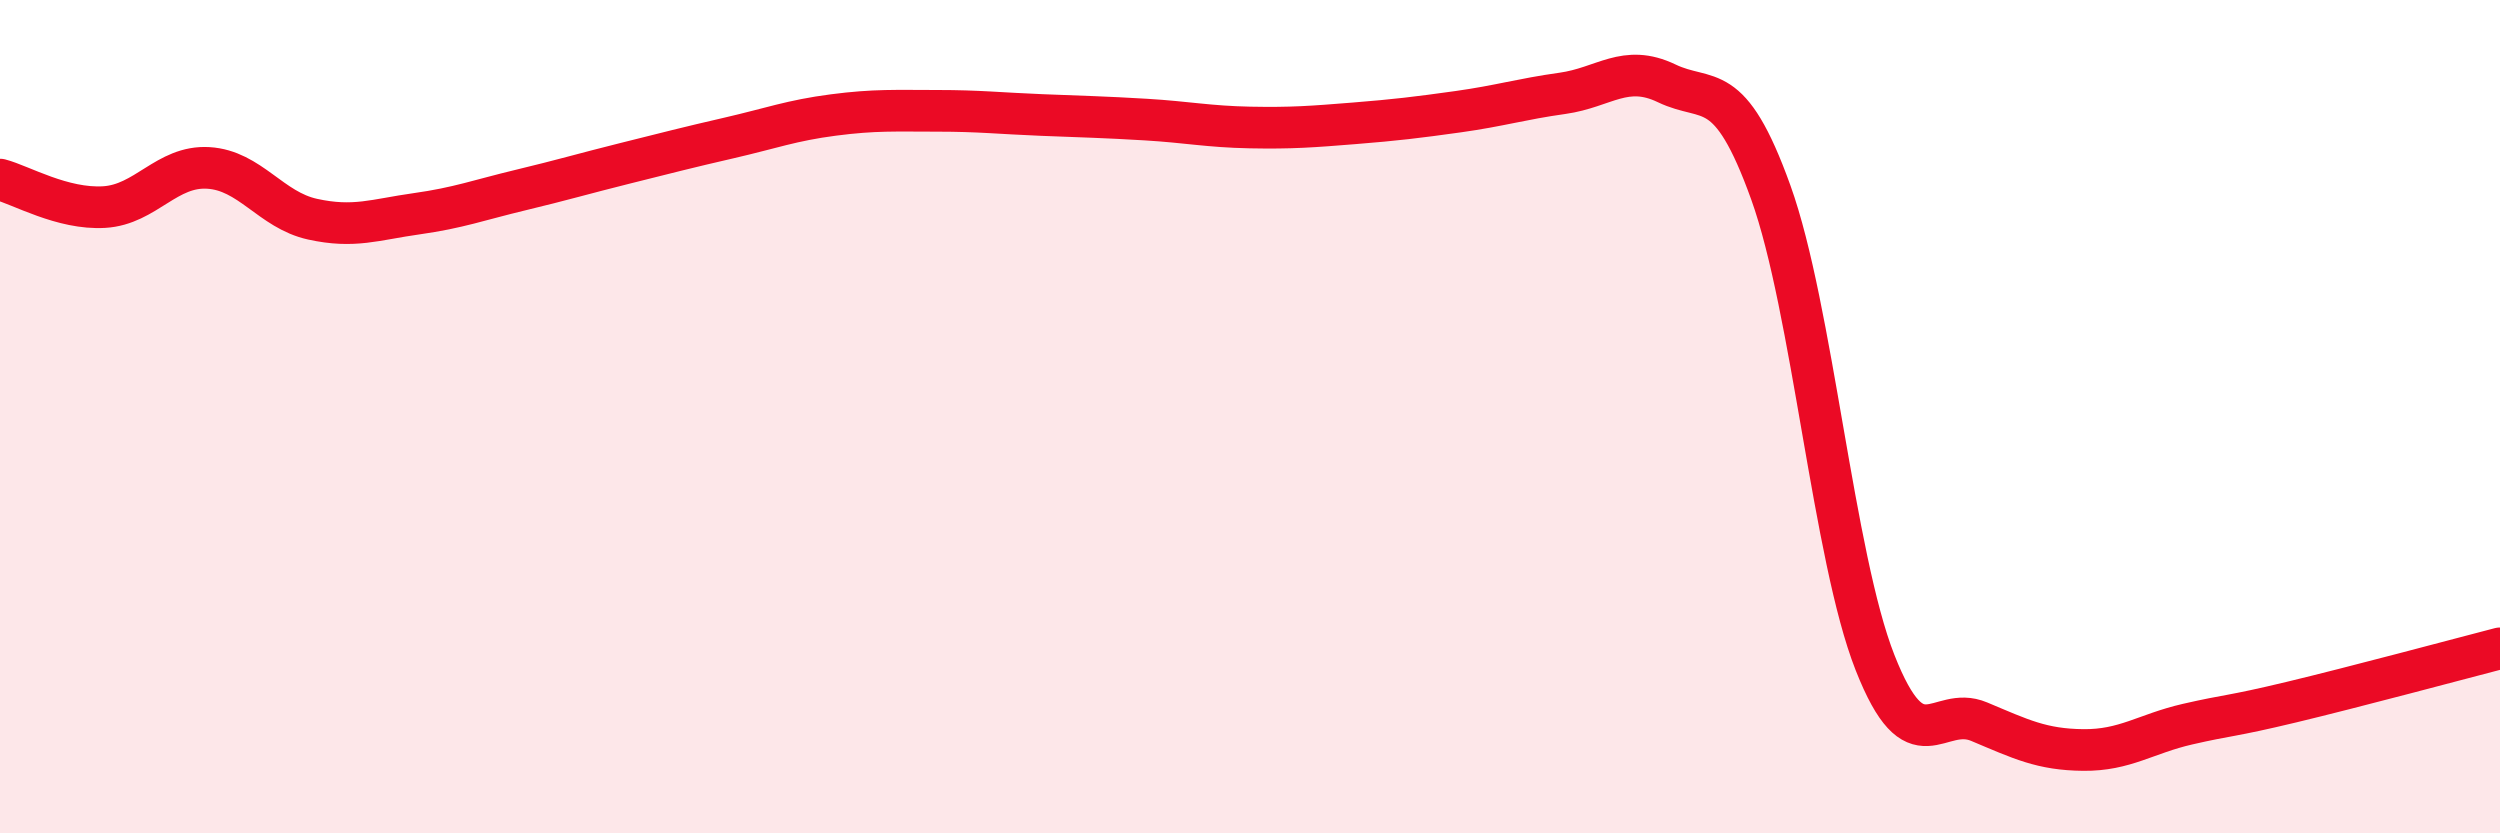
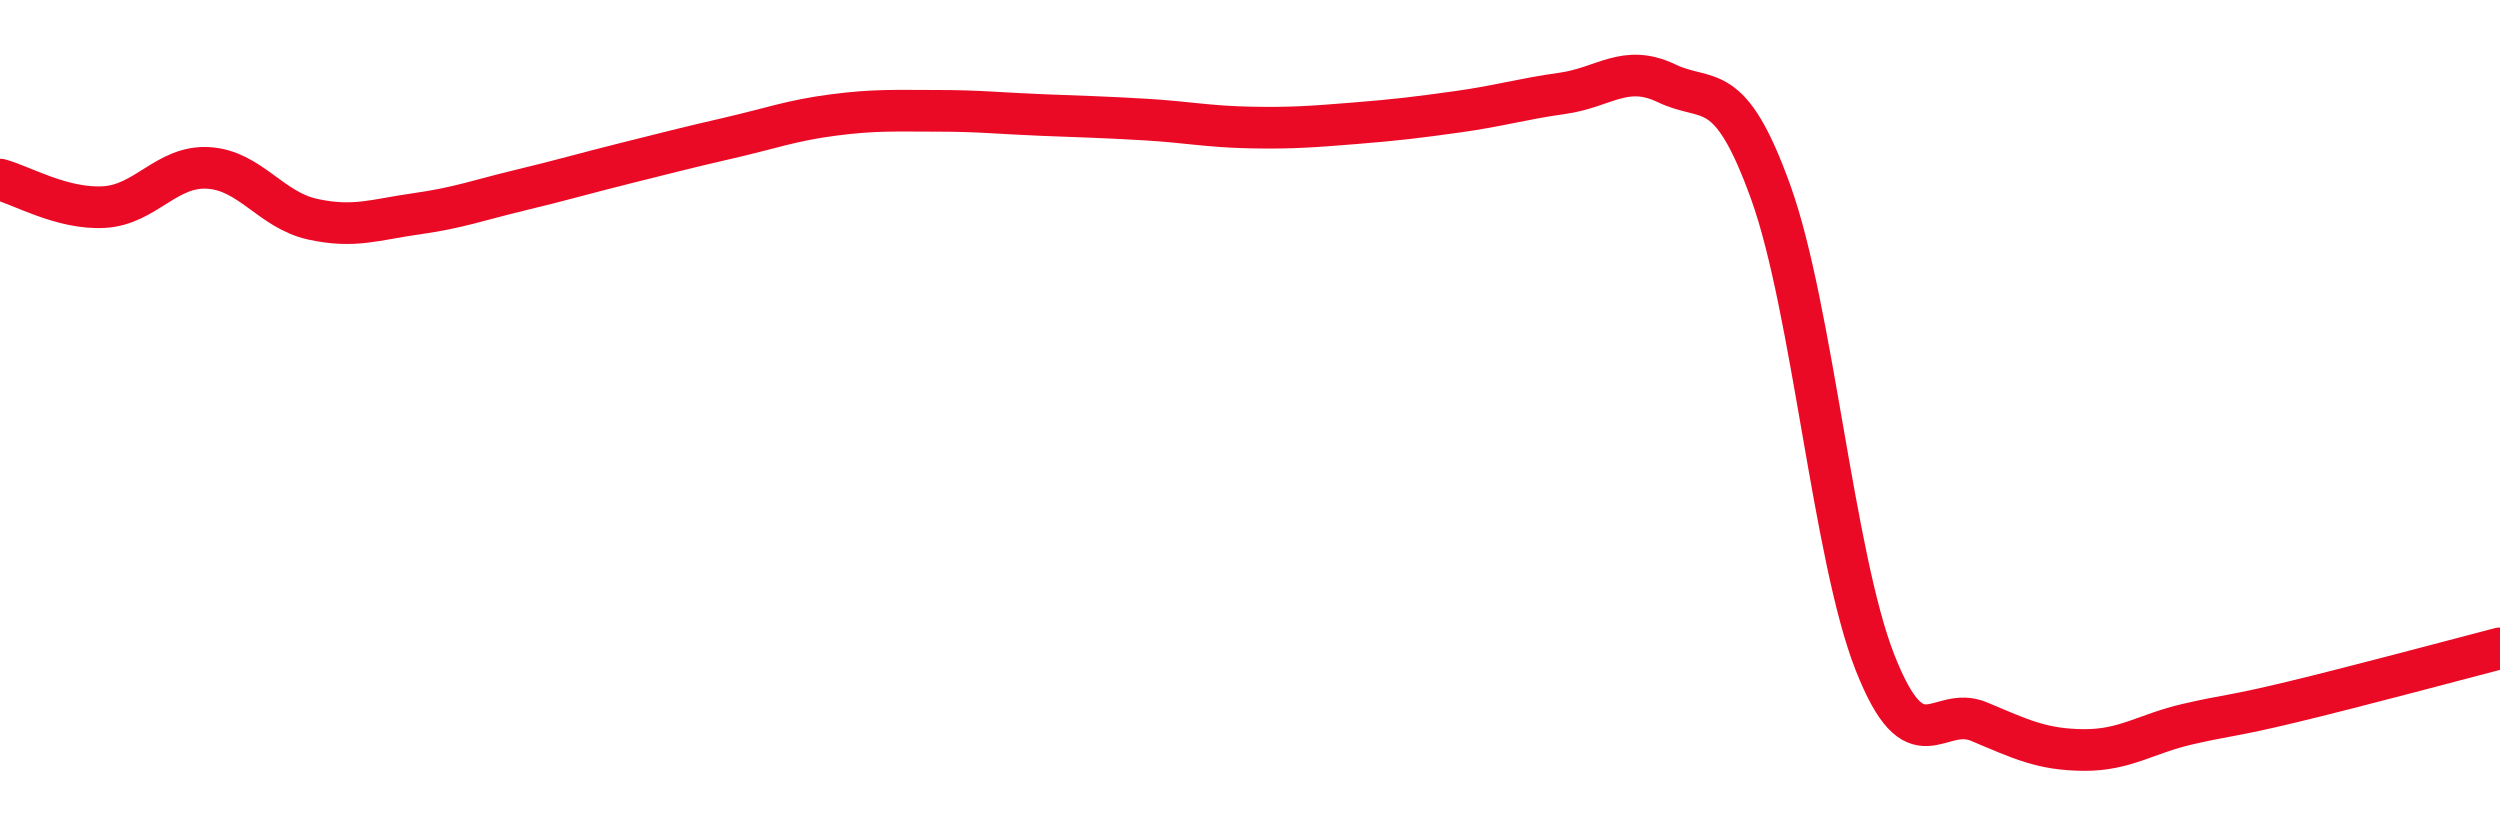
<svg xmlns="http://www.w3.org/2000/svg" width="60" height="20" viewBox="0 0 60 20">
-   <path d="M 0,4.31 C 0.5,4.44 1.5,5.03 2.5,4.97 C 3.5,4.91 4,3.97 5,4.03 C 6,4.09 6.5,5.04 7.5,5.26 C 8.5,5.48 9,5.27 10,5.13 C 11,4.99 11.5,4.8 12.5,4.56 C 13.5,4.32 14,4.17 15,3.92 C 16,3.67 16.5,3.54 17.5,3.31 C 18.5,3.08 19,2.89 20,2.76 C 21,2.63 21.5,2.66 22.5,2.66 C 23.5,2.66 24,2.72 25,2.76 C 26,2.8 26.5,2.81 27.5,2.87 C 28.5,2.93 29,3.04 30,3.06 C 31,3.08 31.5,3.04 32.5,2.96 C 33.5,2.88 34,2.82 35,2.68 C 36,2.54 36.5,2.38 37.5,2.24 C 38.5,2.1 39,1.52 40,2 C 41,2.48 41.5,1.84 42.5,4.62 C 43.5,7.4 44,13.36 45,15.9 C 46,18.44 46.5,16.9 47.5,17.32 C 48.5,17.74 49,17.99 50,18 C 51,18.01 51.5,17.61 52.5,17.38 C 53.5,17.15 53.5,17.21 55,16.85 C 56.5,16.49 59,15.82 60,15.56L60 20L0 20Z" fill="#EB0A25" opacity="0.1" stroke-linecap="round" stroke-linejoin="round" />
  <path d="M 0,4.31 C 0.5,4.44 1.5,5.03 2.5,4.97 C 3.5,4.91 4,3.97 5,4.03 C 6,4.09 6.5,5.04 7.5,5.26 C 8.5,5.48 9,5.27 10,5.13 C 11,4.99 11.5,4.8 12.5,4.56 C 13.5,4.32 14,4.17 15,3.92 C 16,3.67 16.5,3.54 17.5,3.31 C 18.5,3.08 19,2.89 20,2.76 C 21,2.63 21.5,2.66 22.5,2.66 C 23.5,2.66 24,2.72 25,2.76 C 26,2.8 26.5,2.81 27.5,2.87 C 28.5,2.93 29,3.04 30,3.06 C 31,3.08 31.5,3.04 32.5,2.96 C 33.5,2.88 34,2.82 35,2.68 C 36,2.54 36.5,2.38 37.5,2.24 C 38.5,2.1 39,1.52 40,2 C 41,2.48 41.5,1.84 42.5,4.62 C 43.5,7.4 44,13.36 45,15.9 C 46,18.44 46.5,16.9 47.5,17.32 C 48.5,17.74 49,17.99 50,18 C 51,18.01 51.5,17.61 52.5,17.38 C 53.5,17.15 53.5,17.21 55,16.85 C 56.5,16.49 59,15.82 60,15.56" stroke="#EB0A25" stroke-width="1" fill="none" stroke-linecap="round" stroke-linejoin="round" />
</svg>